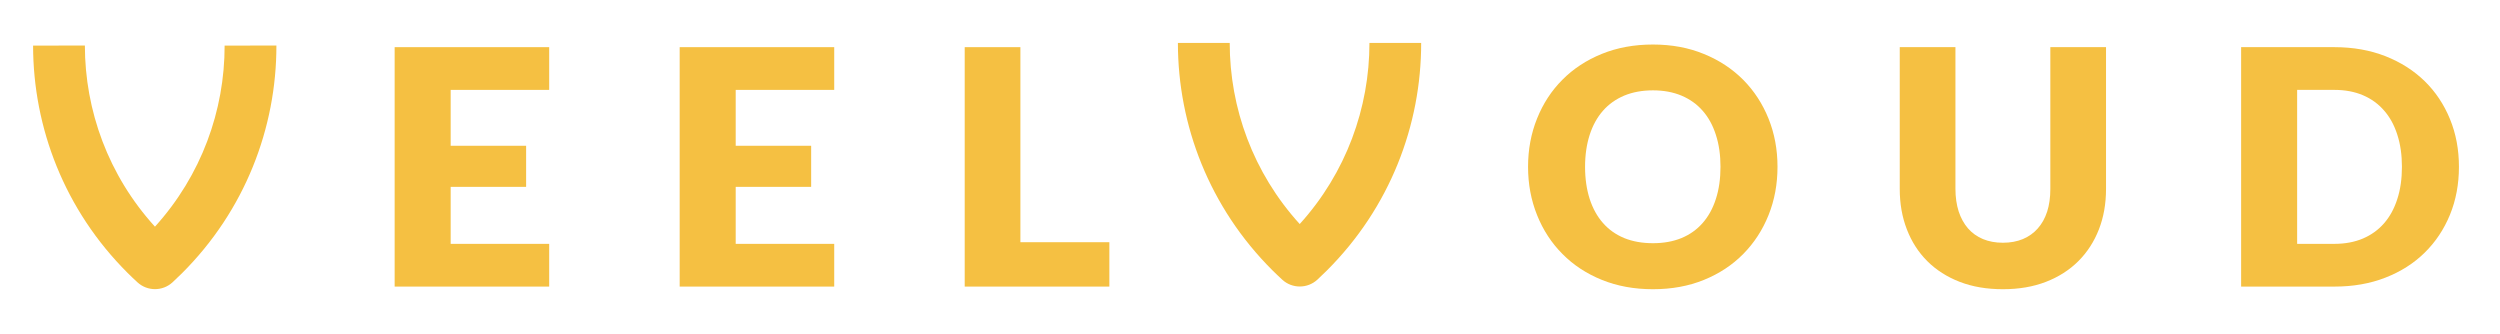
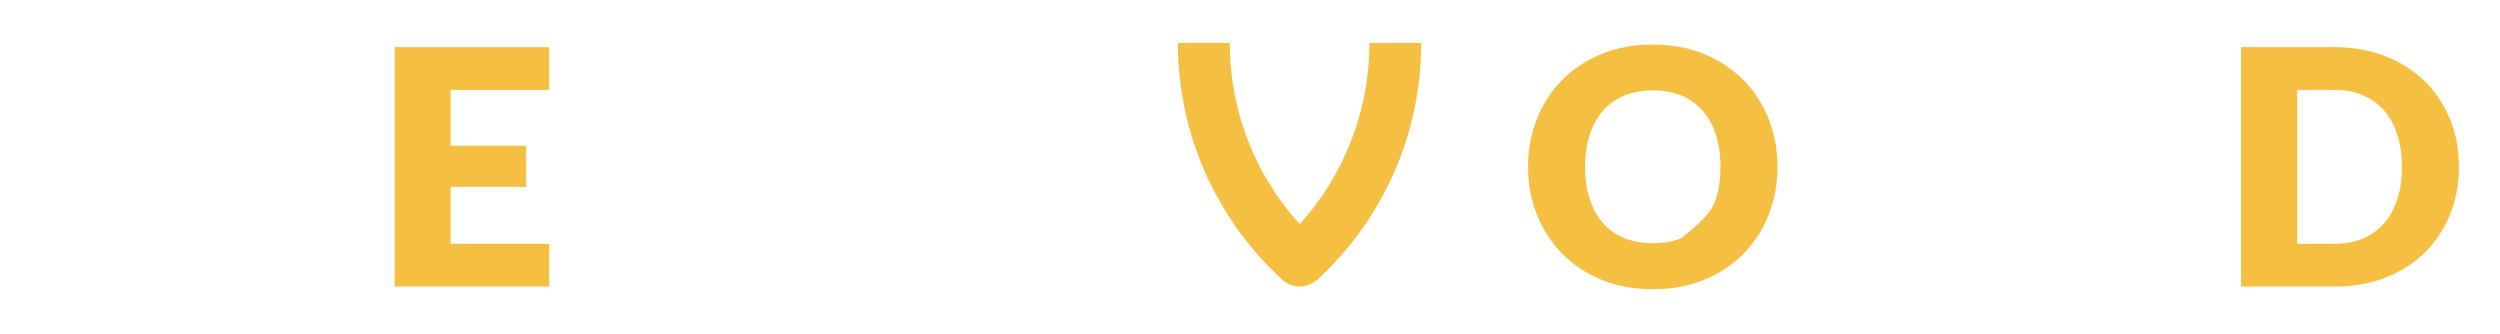
<svg xmlns="http://www.w3.org/2000/svg" xmlns:ns1="http://www.serif.com/" width="100%" height="100%" viewBox="0 0 3000 401" xml:space="preserve" style="fill-rule:evenodd;clip-rule:evenodd;stroke-linejoin:round;stroke-miterlimit:2;">
  <g transform="matrix(1,0,0,1,0,-7894)">
    <g id="VEELVOUD-YELLOW" ns1:id="VEELVOUD YELLOW" transform="matrix(1,0,0,0.133,-9549.33,7894.14)">
      <rect x="9549.33" y="0" width="3000" height="3000" style="fill:none;" />
      <g transform="matrix(3.088,0,0,23.161,-18306.4,-36539)">
        <g transform="matrix(2.561,0,0,2.561,6846.59,-1623.96)">
-           <path d="M1118.62,1275.48C1118.62,1278.11 1118.17,1280.56 1117.26,1282.83C1116.35,1285.1 1115.07,1287.07 1113.42,1288.74C1111.77,1290.42 1109.79,1291.73 1107.46,1292.68C1105.14,1293.63 1102.56,1294.1 1099.72,1294.1C1096.89,1294.1 1094.31,1293.63 1091.97,1292.68C1089.64,1291.73 1087.64,1290.42 1085.99,1288.74C1084.33,1287.07 1083.05,1285.1 1082.14,1282.83C1081.23,1280.56 1080.77,1278.11 1080.77,1275.48C1080.77,1272.85 1081.23,1270.39 1082.14,1268.13C1083.05,1265.86 1084.33,1263.89 1085.99,1262.23C1087.64,1260.56 1089.64,1259.25 1091.97,1258.3C1094.31,1257.35 1096.89,1256.88 1099.72,1256.88C1102.56,1256.88 1105.14,1257.36 1107.46,1258.32C1109.79,1259.27 1111.77,1260.59 1113.42,1262.25C1115.07,1263.92 1116.35,1265.89 1117.26,1268.15C1118.17,1270.42 1118.62,1272.86 1118.62,1275.48ZM1109.97,1275.48C1109.97,1273.68 1109.74,1272.06 1109.27,1270.62C1108.81,1269.17 1108.14,1267.95 1107.26,1266.95C1106.39,1265.95 1105.32,1265.19 1104.05,1264.65C1102.78,1264.12 1101.34,1263.85 1099.72,1263.85C1098.09,1263.85 1096.64,1264.12 1095.36,1264.65C1094.09,1265.19 1093.01,1265.95 1092.14,1266.95C1091.26,1267.95 1090.59,1269.17 1090.12,1270.62C1089.66,1272.06 1089.42,1273.68 1089.42,1275.48C1089.42,1277.3 1089.66,1278.92 1090.12,1280.37C1090.59,1281.81 1091.26,1283.03 1092.14,1284.03C1093.01,1285.03 1094.09,1285.79 1095.36,1286.32C1096.64,1286.84 1098.09,1287.1 1099.72,1287.1C1101.34,1287.1 1102.78,1286.84 1104.05,1286.32C1105.32,1285.79 1106.39,1285.03 1107.26,1284.03C1108.14,1283.03 1108.81,1281.81 1109.27,1280.37C1109.74,1278.92 1109.97,1277.3 1109.97,1275.48Z" style="fill:rgb(245,192,66);fill-rule:nonzero;" />
+           <path d="M1118.62,1275.48C1118.62,1278.11 1118.17,1280.56 1117.26,1282.83C1116.35,1285.1 1115.07,1287.07 1113.42,1288.74C1111.77,1290.42 1109.79,1291.73 1107.46,1292.68C1105.14,1293.63 1102.56,1294.1 1099.72,1294.1C1096.89,1294.1 1094.31,1293.63 1091.97,1292.68C1089.64,1291.73 1087.64,1290.42 1085.99,1288.74C1084.33,1287.07 1083.05,1285.1 1082.14,1282.83C1081.23,1280.56 1080.77,1278.11 1080.77,1275.48C1080.77,1272.85 1081.23,1270.39 1082.14,1268.13C1083.05,1265.86 1084.33,1263.89 1085.99,1262.23C1087.64,1260.56 1089.64,1259.25 1091.97,1258.3C1094.31,1257.35 1096.89,1256.88 1099.72,1256.88C1102.56,1256.88 1105.14,1257.36 1107.46,1258.32C1109.79,1259.27 1111.77,1260.59 1113.42,1262.25C1115.07,1263.92 1116.35,1265.89 1117.26,1268.15C1118.17,1270.42 1118.62,1272.86 1118.62,1275.48ZM1109.97,1275.48C1109.97,1273.68 1109.74,1272.06 1109.27,1270.62C1108.81,1269.17 1108.14,1267.95 1107.26,1266.95C1106.39,1265.95 1105.32,1265.19 1104.05,1264.65C1102.78,1264.12 1101.34,1263.85 1099.72,1263.85C1098.09,1263.85 1096.64,1264.12 1095.36,1264.65C1094.09,1265.19 1093.01,1265.95 1092.14,1266.95C1091.26,1267.95 1090.59,1269.17 1090.12,1270.62C1089.66,1272.06 1089.42,1273.68 1089.42,1275.48C1089.42,1277.3 1089.66,1278.92 1090.12,1280.37C1090.59,1281.81 1091.26,1283.03 1092.14,1284.03C1093.01,1285.03 1094.09,1285.79 1095.36,1286.32C1096.64,1286.84 1098.09,1287.1 1099.72,1287.1C1101.34,1287.1 1102.78,1286.84 1104.05,1286.32C1108.14,1283.03 1108.81,1281.81 1109.27,1280.37C1109.74,1278.92 1109.97,1277.3 1109.97,1275.48Z" style="fill:rgb(245,192,66);fill-rule:nonzero;" />
        </g>
        <g transform="matrix(2.561,0,0,2.561,6846.59,-1623.96)">
-           <path d="M1152.82,1287.03C1153.96,1287.03 1154.97,1286.84 1155.86,1286.47C1156.75,1286.09 1157.51,1285.55 1158.12,1284.85C1158.74,1284.15 1159.21,1283.3 1159.54,1282.29C1159.86,1281.28 1160.02,1280.14 1160.02,1278.85L1160.02,1257.28L1168.47,1257.28L1168.47,1278.85C1168.47,1281.09 1168.11,1283.14 1167.39,1285C1166.66,1286.87 1165.62,1288.48 1164.27,1289.83C1162.92,1291.18 1161.28,1292.23 1159.35,1292.98C1157.42,1293.73 1155.24,1294.1 1152.82,1294.1C1150.39,1294.1 1148.21,1293.73 1146.27,1292.98C1144.34,1292.23 1142.7,1291.18 1141.35,1289.83C1140,1288.48 1138.97,1286.87 1138.25,1285C1137.53,1283.14 1137.17,1281.09 1137.17,1278.85L1137.17,1257.28L1145.62,1257.28L1145.62,1278.83C1145.62,1280.11 1145.79,1281.26 1146.11,1282.27C1146.44,1283.27 1146.91,1284.13 1147.52,1284.84C1148.14,1285.55 1148.89,1286.09 1149.79,1286.47C1150.68,1286.84 1151.69,1287.03 1152.82,1287.03Z" style="fill:rgb(245,192,66);fill-rule:nonzero;" />
-         </g>
+           </g>
        <g transform="matrix(2.561,0,0,2.561,6846.59,-1623.96)">
          <path d="M1222.02,1275.48C1222.02,1278.11 1221.57,1280.54 1220.66,1282.77C1219.75,1284.99 1218.47,1286.92 1216.82,1288.54C1215.17,1290.17 1213.19,1291.43 1210.86,1292.34C1208.54,1293.25 1205.96,1293.7 1203.12,1293.7L1188.97,1293.7L1188.97,1257.28L1203.12,1257.28C1205.96,1257.28 1208.54,1257.74 1210.86,1258.65C1213.19,1259.57 1215.17,1260.84 1216.82,1262.45C1218.47,1264.07 1219.75,1265.99 1220.66,1268.22C1221.57,1270.44 1222.02,1272.86 1222.02,1275.48ZM1213.37,1275.48C1213.37,1273.68 1213.14,1272.05 1212.67,1270.6C1212.21,1269.15 1211.54,1267.92 1210.66,1266.92C1209.79,1265.91 1208.72,1265.13 1207.45,1264.59C1206.18,1264.05 1204.74,1263.78 1203.12,1263.78L1197.47,1263.78L1197.47,1287.2L1203.12,1287.2C1204.74,1287.2 1206.18,1286.93 1207.45,1286.39C1208.72,1285.85 1209.79,1285.07 1210.66,1284.07C1211.54,1283.06 1212.21,1281.83 1212.67,1280.38C1213.14,1278.93 1213.37,1277.3 1213.37,1275.48Z" style="fill:rgb(245,192,66);fill-rule:nonzero;" />
        </g>
        <g transform="matrix(0.357,0,0,0.357,5563.01,1463.4)">
          <path d="M11100,564.257C11049.2,508.309 11023.8,437.468 11023.8,366.614L10967.4,366.654C10967.4,456.409 11001.7,546.142 11070.1,614.559C11073.7,618.13 11077.3,621.607 11081,624.995C11091.8,634.914 11108.4,634.897 11119.2,624.955C11122.7,621.722 11126.1,618.413 11129.5,615.021C11198.1,546.476 11232.3,456.536 11232.2,366.614L11175.9,366.654C11175.9,437.451 11150.6,508.265 11100,564.257Z" style="fill:rgb(245,192,66);" />
        </g>
        <g transform="matrix(2.561,0,0,2.561,6401.28,-1623.96)">
          <path d="M1106.12,1257.28L1106.12,1263.78L1091.17,1263.78L1091.17,1272.28L1102.62,1272.28L1102.62,1278.53L1091.17,1278.53L1091.17,1287.2L1106.12,1287.2L1106.12,1293.7L1082.67,1293.7L1082.67,1257.28L1106.12,1257.28Z" style="fill:rgb(245,192,66);fill-rule:nonzero;" />
        </g>
        <g transform="matrix(2.561,0,0,2.561,6401.28,-1623.96)">
-           <path d="M1149.37,1257.28L1149.37,1263.78L1134.42,1263.78L1134.42,1272.28L1145.87,1272.28L1145.87,1278.53L1134.42,1278.53L1134.42,1287.2L1149.37,1287.2L1149.37,1293.7L1125.92,1293.7L1125.92,1257.28L1149.37,1257.28Z" style="fill:rgb(245,192,66);fill-rule:nonzero;" />
-         </g>
+           </g>
        <g transform="matrix(2.561,0,0,2.561,6401.28,-1623.96)">
-           <path d="M1177.62,1286.95L1191.12,1286.95L1191.12,1293.7L1169.17,1293.7L1169.17,1257.28L1177.62,1257.28L1177.62,1286.95Z" style="fill:rgb(245,192,66);fill-rule:nonzero;" />
-         </g>
+           </g>
        <g transform="matrix(0.357,0,0,0.357,5563.01,1463.4)">
-           <path d="M9853.9,567.13C9803.09,511.182 9777.68,440.341 9777.62,369.487L9721.25,369.527C9721.32,459.282 9755.56,549.015 9823.98,617.432C9827.55,621.003 9831.18,624.48 9834.87,627.868C9845.67,637.787 9862.27,637.769 9873.04,627.828C9876.55,624.595 9880,621.286 9883.39,617.893C9951.93,549.349 9986.18,459.409 9986.11,369.487L9929.74,369.527C9929.79,440.324 9904.51,511.138 9853.9,567.13Z" style="fill:rgb(245,192,66);" />
-         </g>
+           </g>
      </g>
    </g>
  </g>
</svg>